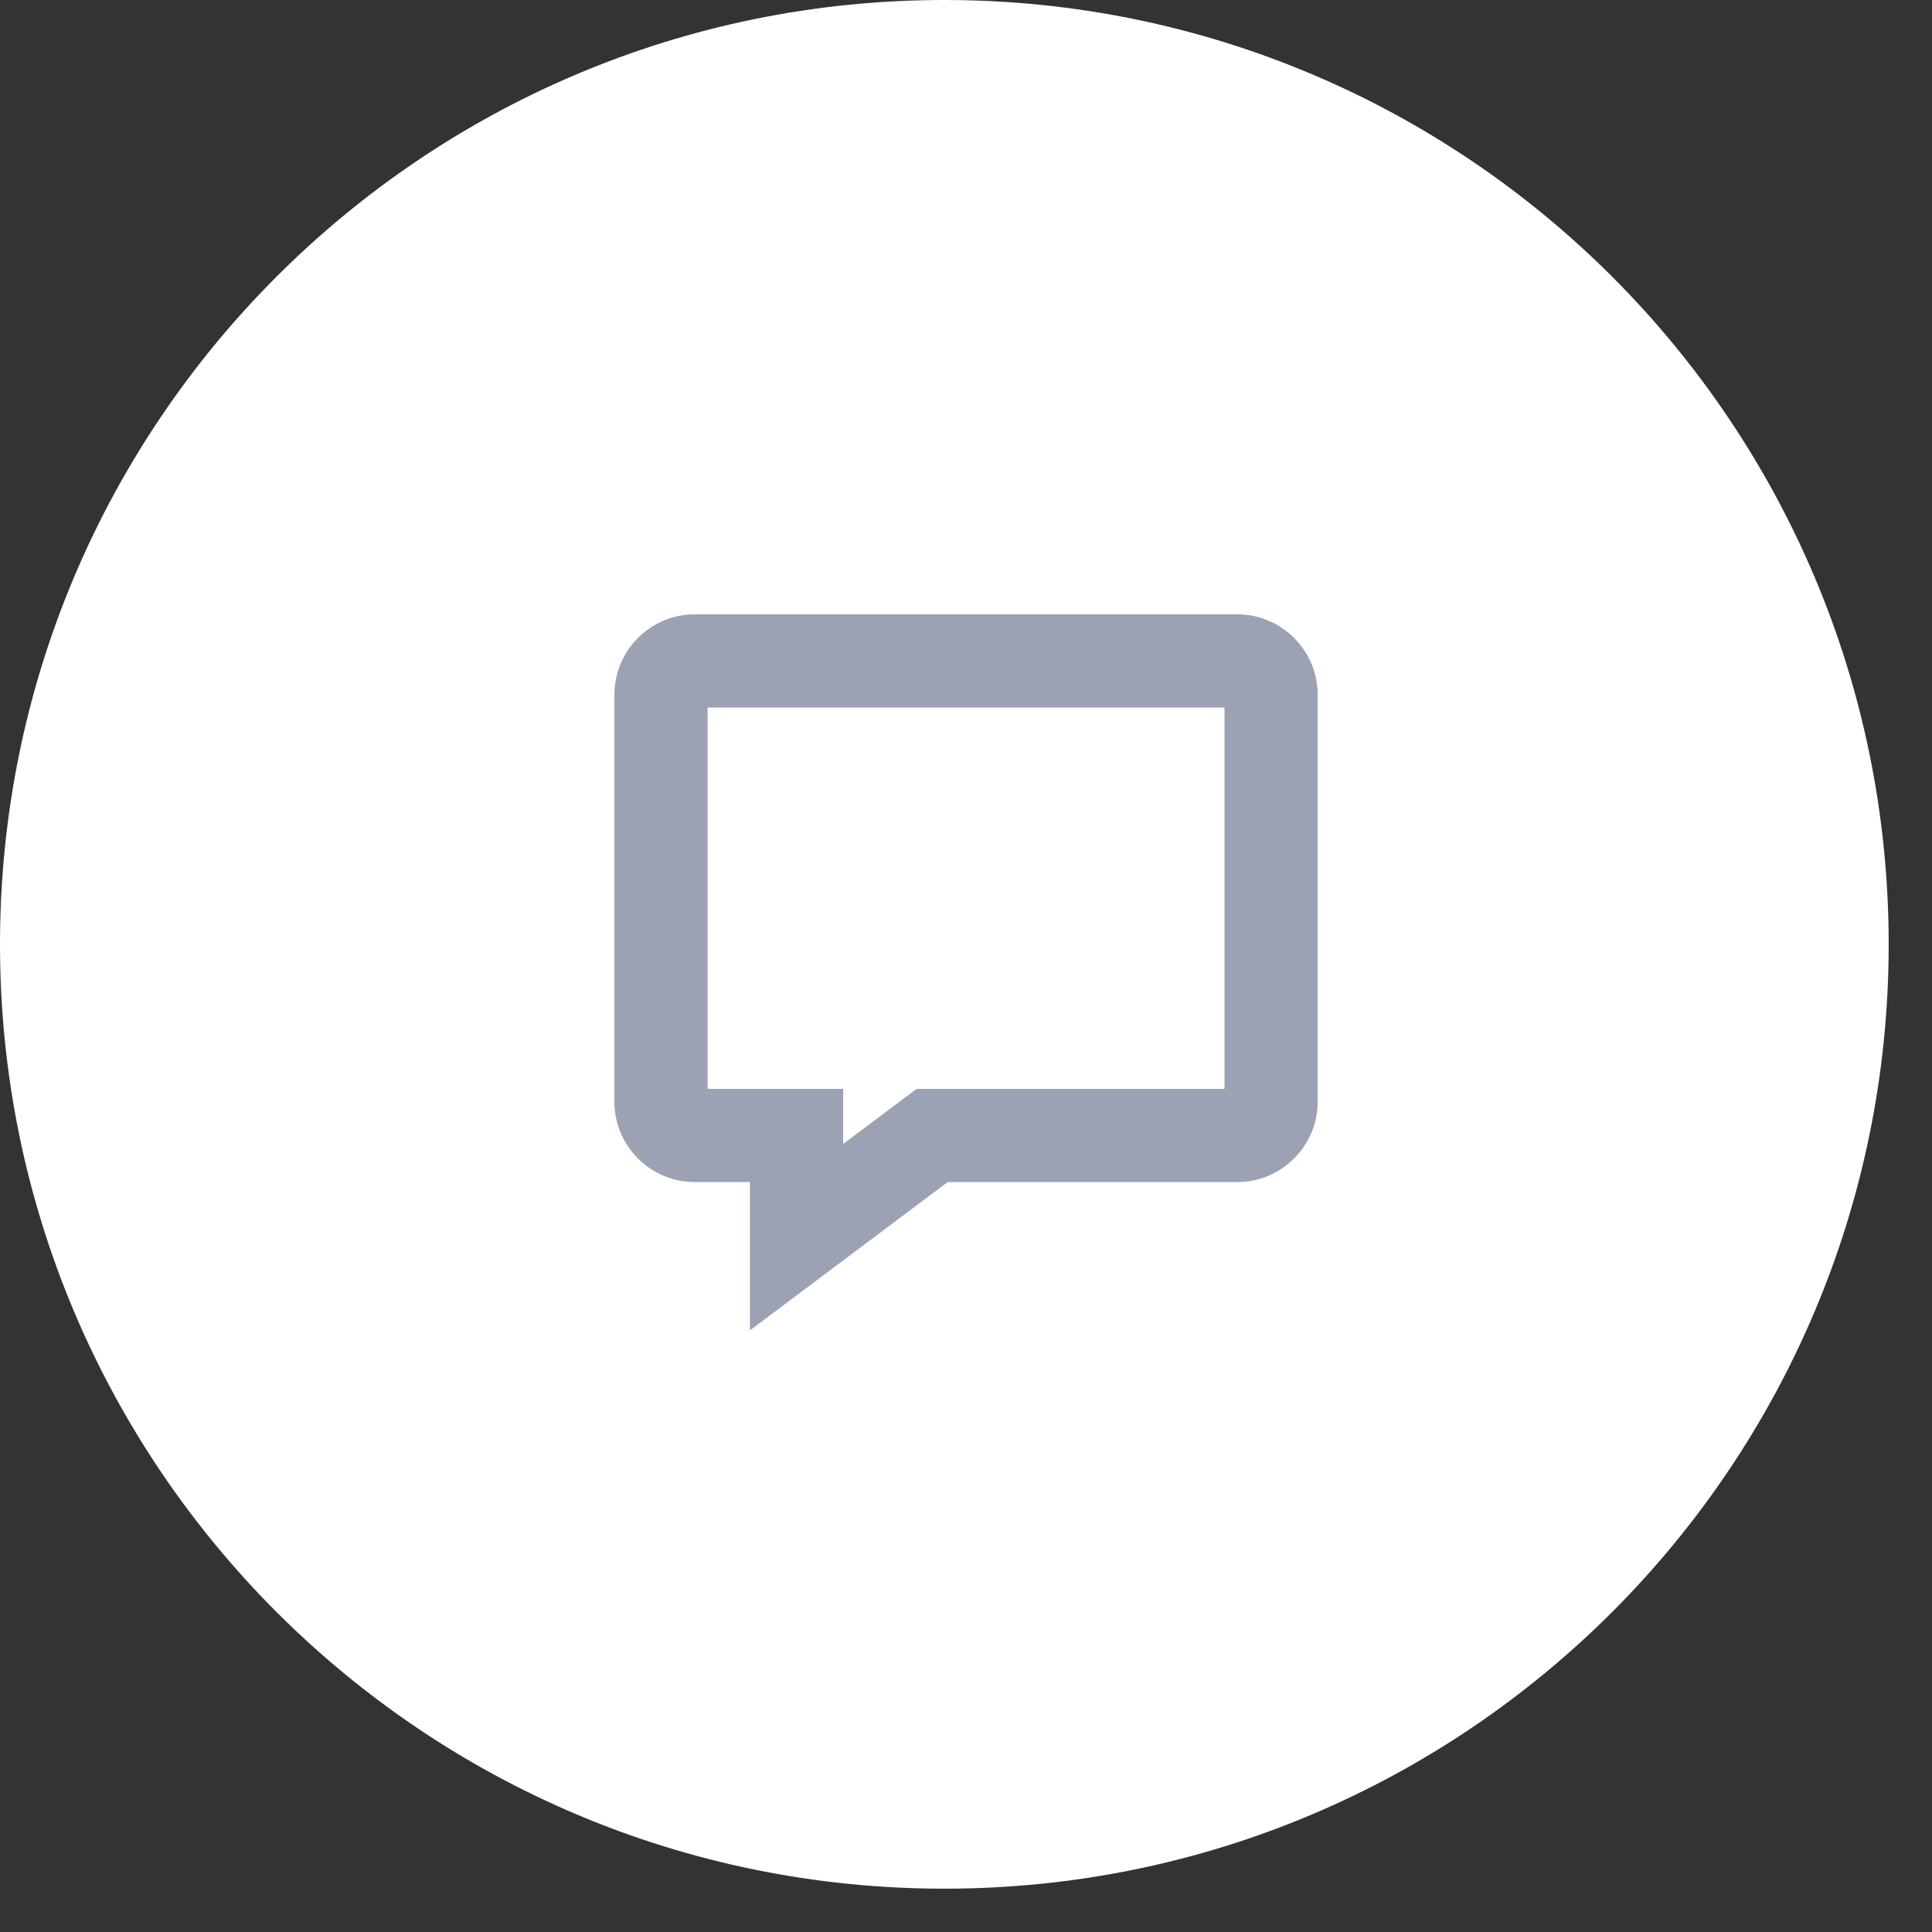
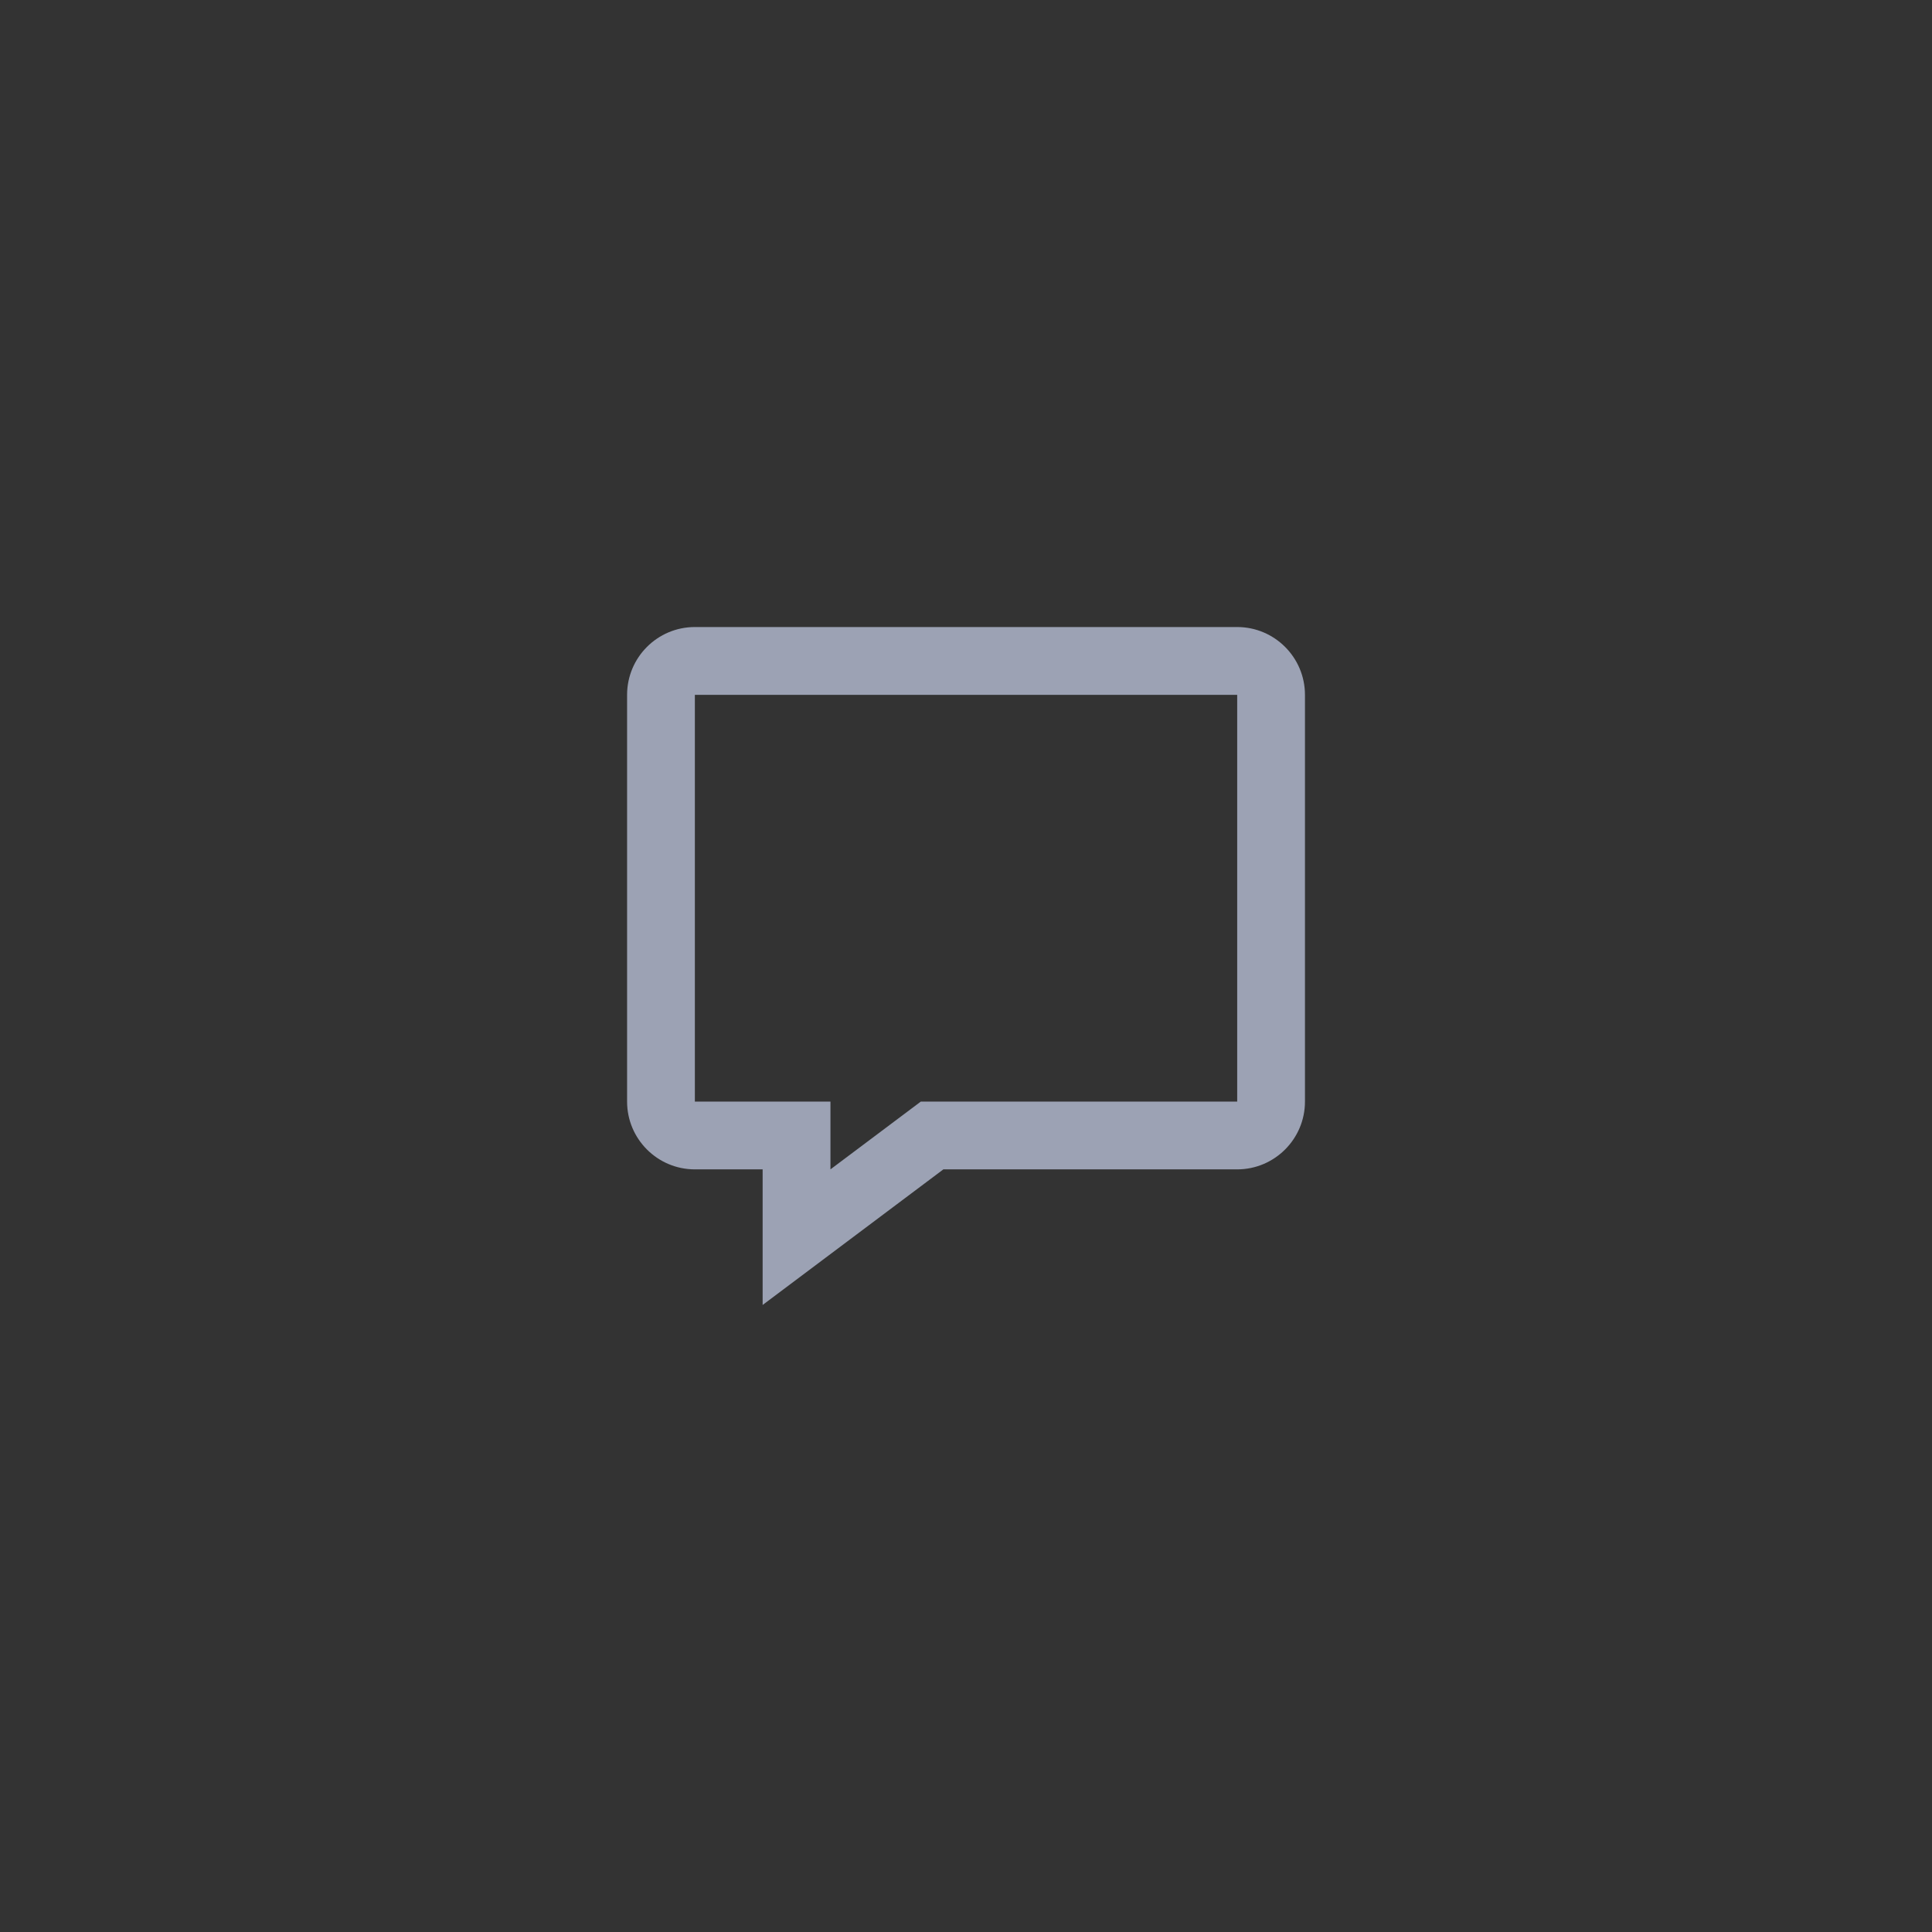
<svg xmlns="http://www.w3.org/2000/svg" width="38" height="38" viewBox="0 0 38 38" fill="none">
  <rect x="0" y="0" width="38" height="38" fill="#333333" stroke="none" />
-   <path d="M18.574 37.148C28.832 37.148 37.148 28.832 37.148 18.574C37.148 8.316 28.832 0 18.574 0C8.316 0 0 8.316 0 18.574C0 28.832 8.316 37.148 18.574 37.148Z" fill="white" />
  <path fill-rule="evenodd" clip-rule="evenodd" d="M15 23V25.667L18.555 23H24.334C25.069 23 25.667 22.402 25.667 21.667V13.667C25.667 12.931 25.069 12.333 24.334 12.333H13.667C12.931 12.333 12.334 12.931 12.334 13.667V21.667C12.334 22.402 12.931 23 13.667 23H15ZM13.667 21.667V13.667H24.334V21.667H18.111L16.334 23V21.667H13.667Z" fill="#9CA2B4" />
-   <path d="M15 25.667H14.75V26.167L15.15 25.867L15 25.667ZM15 23H15.25V22.75H15V23ZM18.555 23V22.75H18.472L18.405 22.8L18.555 23ZM13.667 13.667V13.417H13.417V13.667H13.667ZM13.667 21.667H13.417V21.917H13.667V21.667ZM24.334 13.667H24.584V13.417H24.334V13.667ZM24.334 21.667V21.917H24.584V21.667H24.334ZM18.111 21.667V21.417H18.028L17.962 21.467L18.111 21.667ZM16.334 23H16.084V23.5L16.483 23.2L16.334 23ZM16.334 21.667H16.584V21.417H16.334V21.667ZM15.25 25.667V23H14.75V25.667H15.25ZM18.405 22.8L14.85 25.467L15.15 25.867L18.706 23.2L18.405 22.8ZM24.334 22.75H18.555V23.25H24.334V22.75ZM25.417 21.667C25.417 22.264 24.931 22.75 24.334 22.75V23.25C25.207 23.25 25.917 22.54 25.917 21.667H25.417ZM25.417 13.667V21.667H25.917V13.667H25.417ZM24.334 12.583C24.931 12.583 25.417 13.069 25.417 13.667H25.917C25.917 12.793 25.207 12.083 24.334 12.083V12.583ZM13.667 12.583H24.334V12.083H13.667V12.583ZM12.584 13.667C12.584 13.069 13.07 12.583 13.667 12.583V12.083C12.793 12.083 12.084 12.793 12.084 13.667H12.584ZM12.584 21.667V13.667H12.084V21.667H12.584ZM13.667 22.75C13.07 22.75 12.584 22.264 12.584 21.667H12.084C12.084 22.54 12.793 23.25 13.667 23.25V22.75ZM15 22.75H13.667V23.25H15V22.75ZM13.417 13.667V21.667H13.917V13.667H13.417ZM24.334 13.417H13.667V13.917H24.334V13.417ZM24.584 21.667V13.667H24.084V21.667H24.584ZM18.111 21.917H24.334V21.417H18.111V21.917ZM16.483 23.2L18.262 21.867L17.962 21.467L16.183 22.8L16.483 23.2ZM16.084 21.667V23H16.584V21.667H16.084ZM13.667 21.917H16.334V21.417H13.667V21.917Z" fill="#9CA2B4" />
</svg>